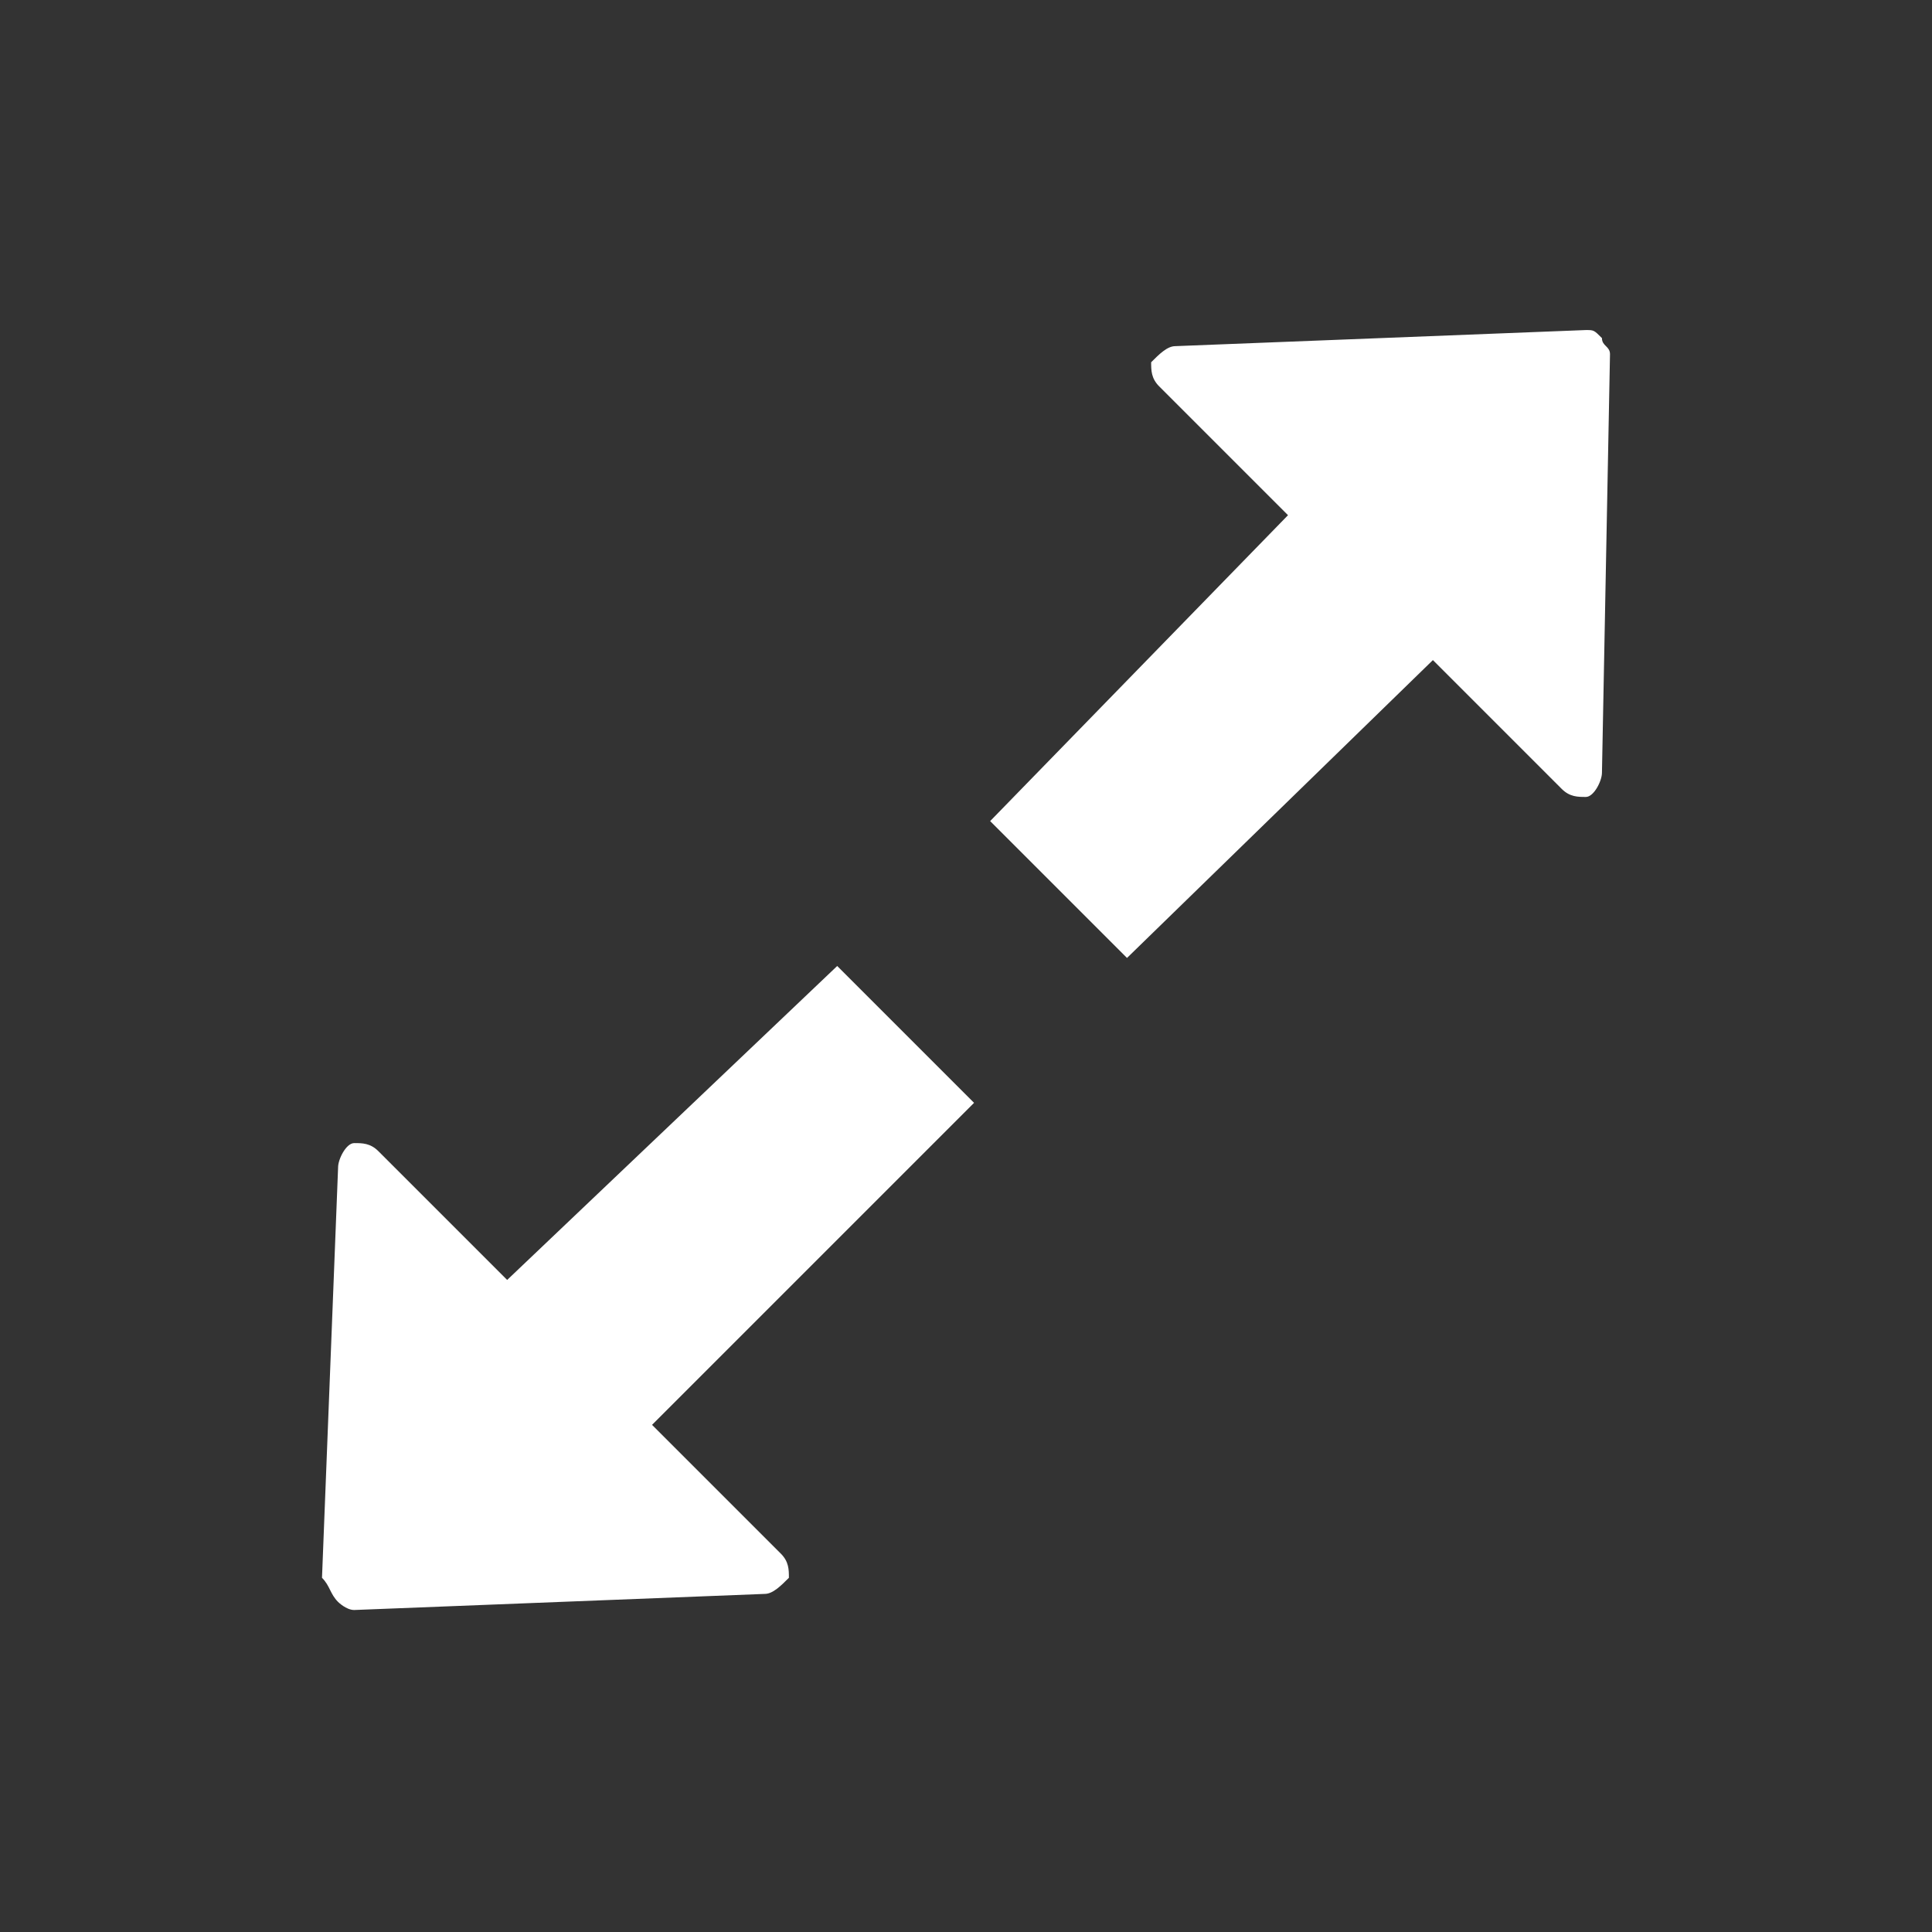
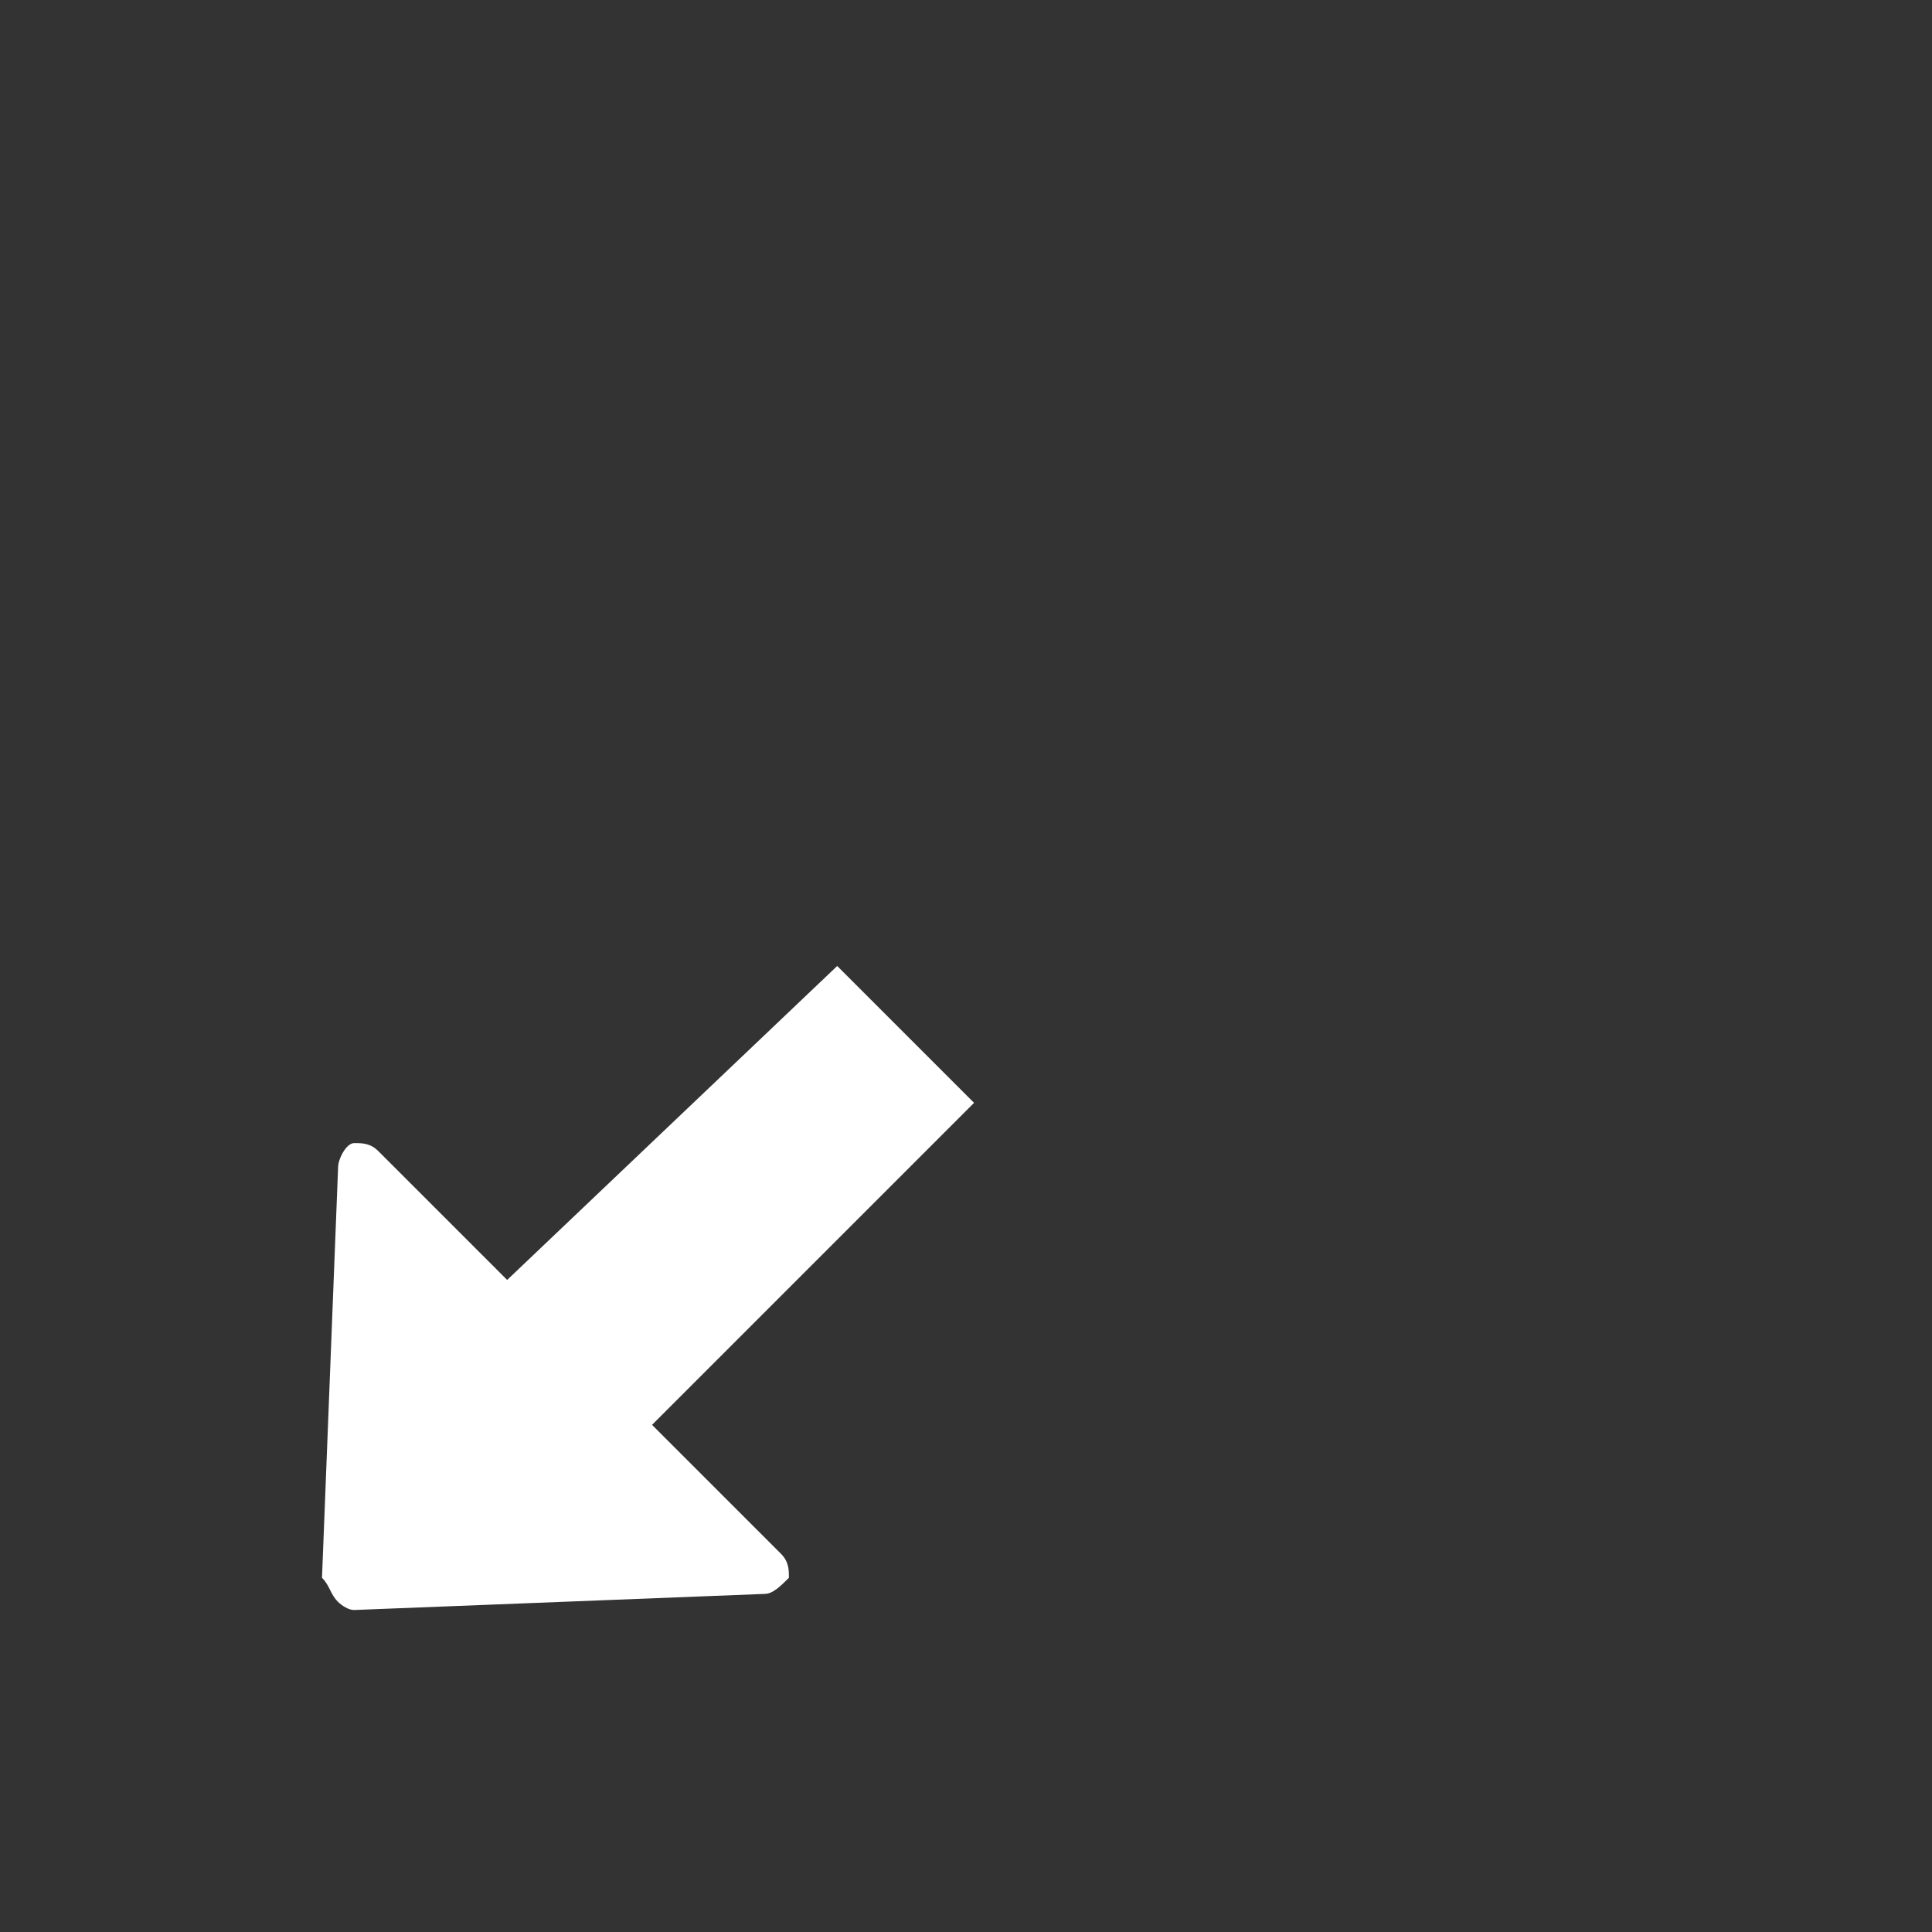
<svg xmlns="http://www.w3.org/2000/svg" xmlns:xlink="http://www.w3.org/1999/xlink" version="1.1" id="Layer_1" x="0px" y="0px" viewBox="0 0 24 24" style="enable-background:new 0 0 24 24;" xml:space="preserve">
  <rect x="0" y="0" width="24" height="24" fill="#333333" stroke="none" />
  <style type="text/css">
	.st0{clip-path:url(#SVGID_2_);}
	.st1{fill:none;}
	.st2{fill:#FFFFFF;}
</style>
  <title>maximize</title>
  <g>
    <defs>
      <rect id="SVGID_1_" y="0" width="24" height="24" />
    </defs>
    <clipPath id="SVGID_2_">
      <use xlink:href="#SVGID_1_" style="overflow:visible;" />
    </clipPath>
    <g class="st0">
      <g id="Layer_28">
-         <rect y="0" class="st1" width="24" height="24" />
-       </g>
+         </g>
      <g>
        <path class="st2" d="M4.2,19.9C4.2,19.9,4.3,20,4.4,20l5.1-0.2c0.1,0,0.2-0.1,0.3-0.2c0-0.1,0-0.2-0.1-0.3l-1.6-1.6l4-4l-1.7-1.7     l-4.1,3.9l-1.6-1.6c-0.1-0.1-0.2-0.1-0.3-0.1c-0.1,0-0.2,0.2-0.2,0.3l-0.2,5.1C4.1,19.7,4.1,19.8,4.2,19.9z" />
-         <path class="st2" d="M19.9,4.2c-0.1-0.1-0.1-0.1-0.2-0.1l-5.1,0.2c-0.1,0-0.2,0.1-0.3,0.2c0,0.1,0,0.2,0.1,0.3l1.6,1.6l-3.7,3.8     l1.7,1.7l3.8-3.7l1.6,1.6c0.1,0.1,0.2,0.1,0.3,0.1c0.1,0,0.2-0.2,0.2-0.3L20,4.4C20,4.3,19.9,4.3,19.9,4.2z" />
      </g>
    </g>
  </g>
</svg>